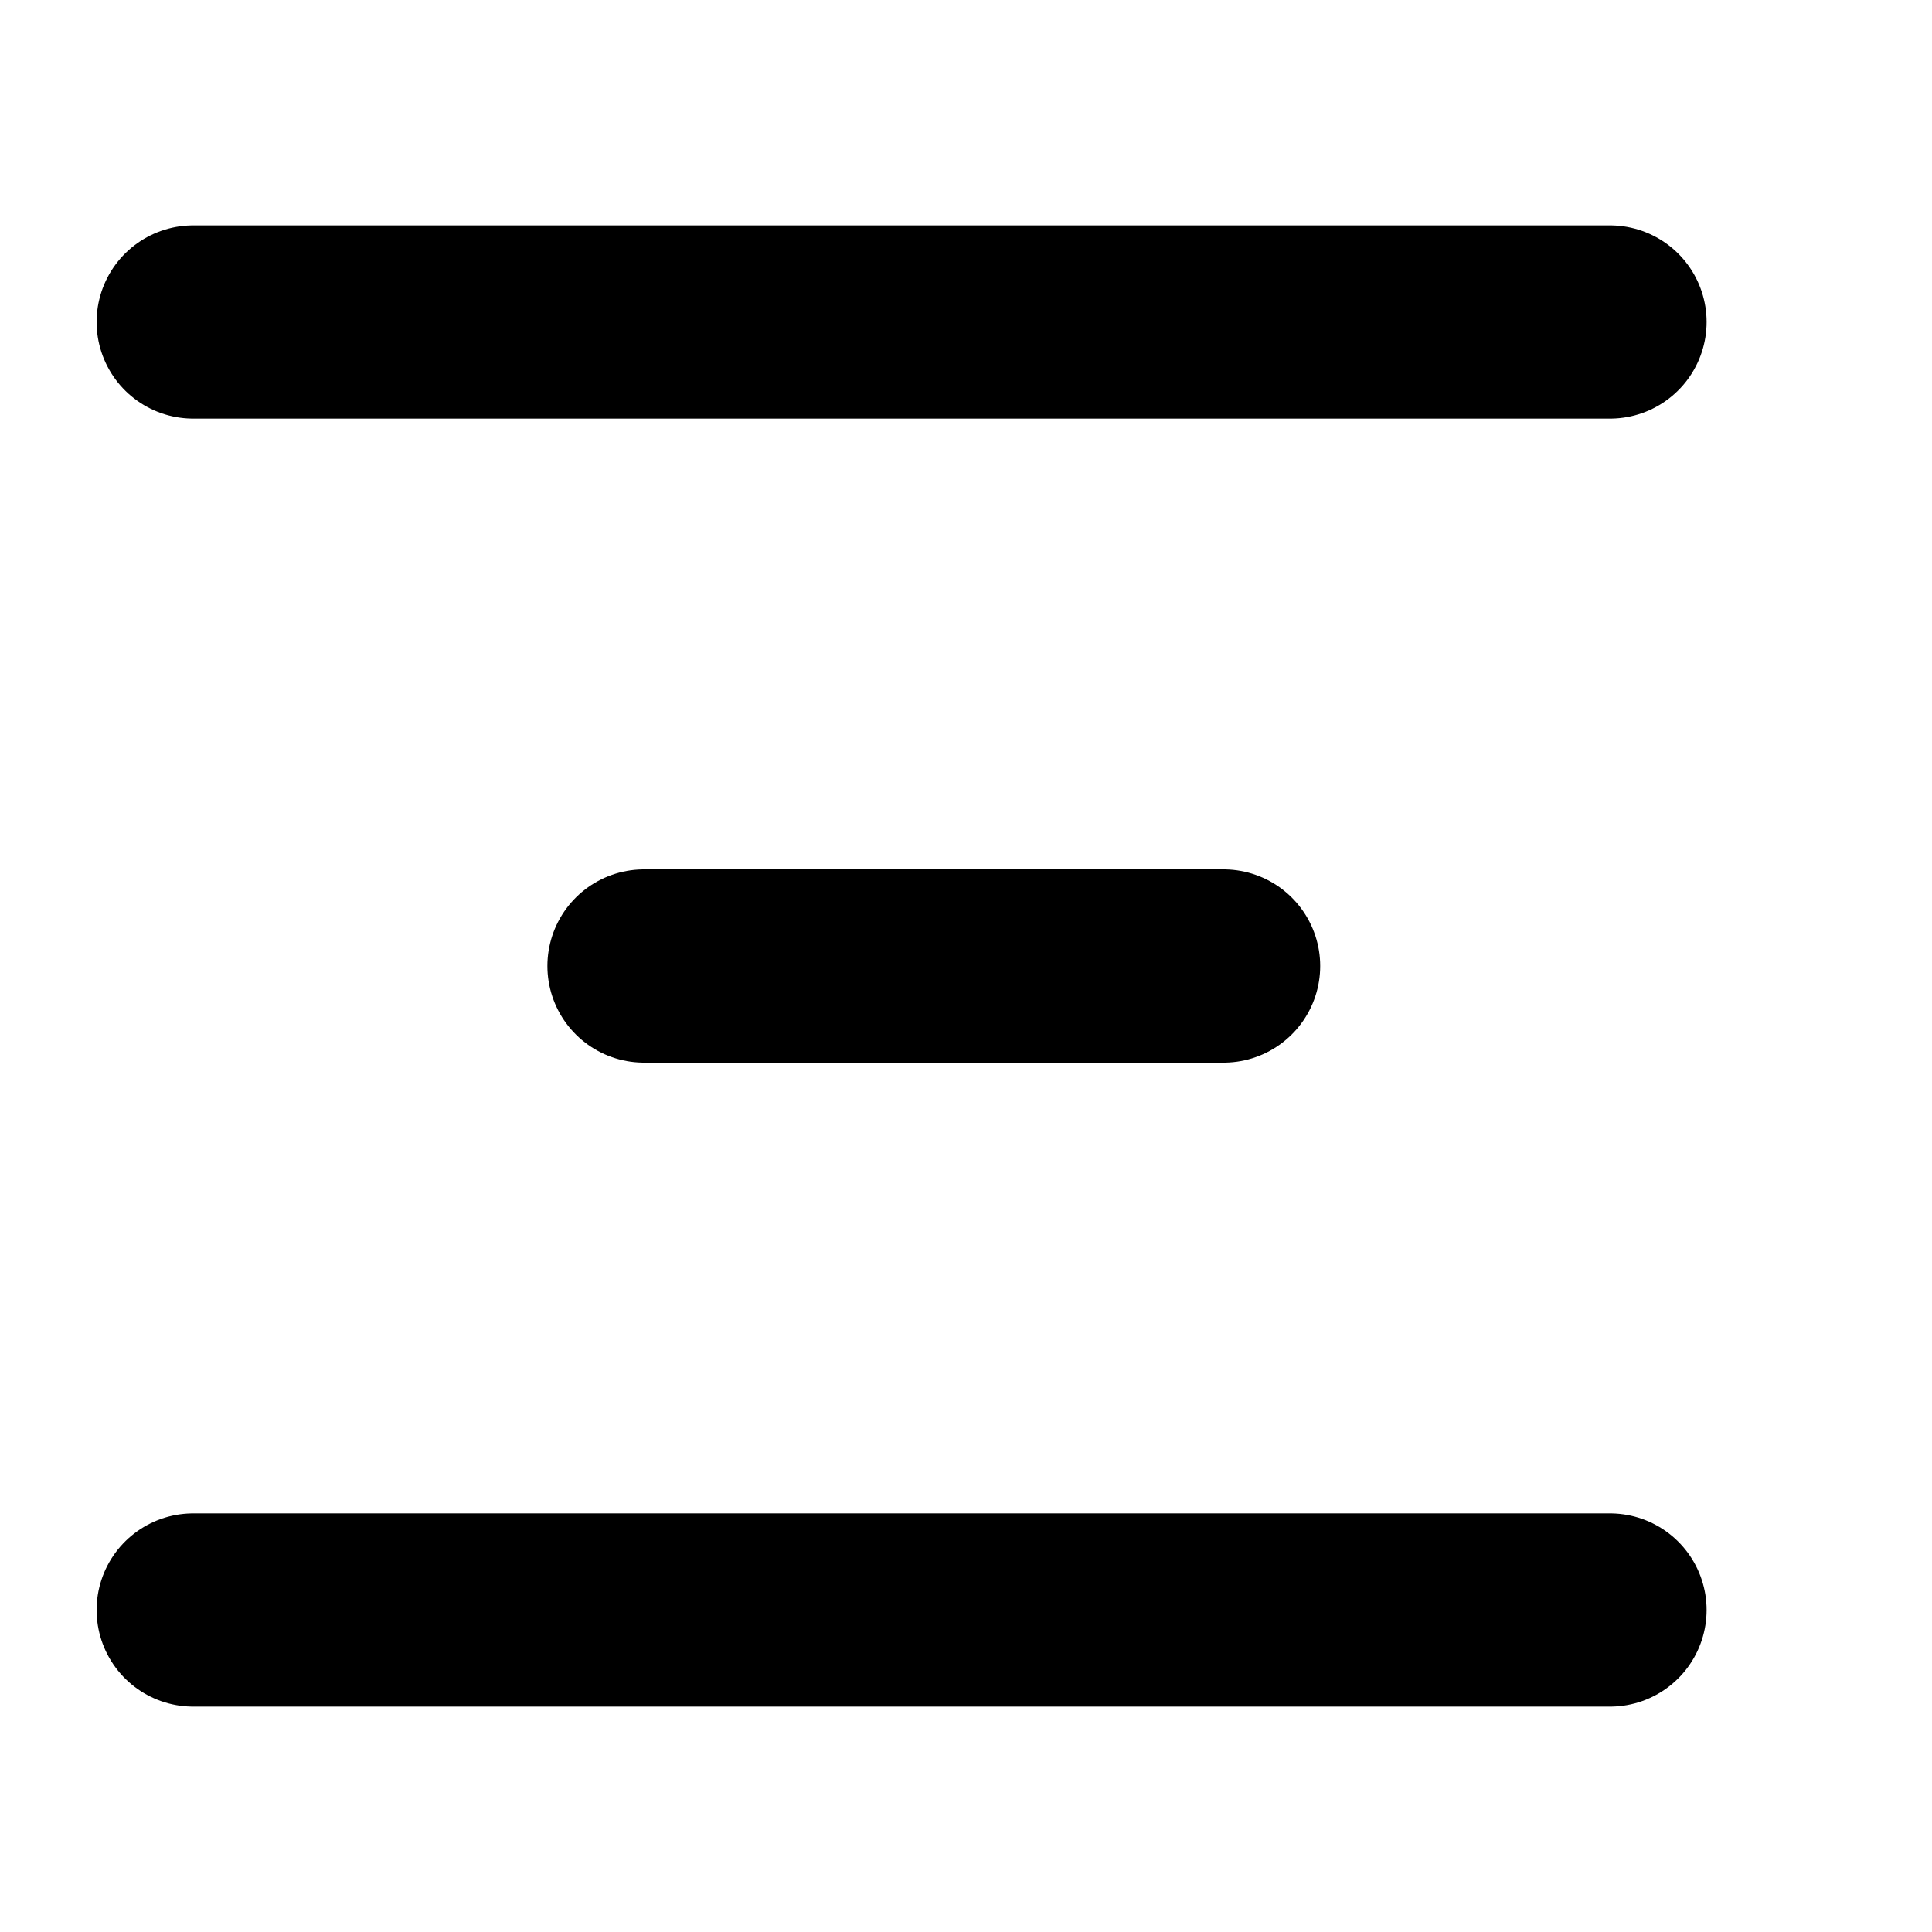
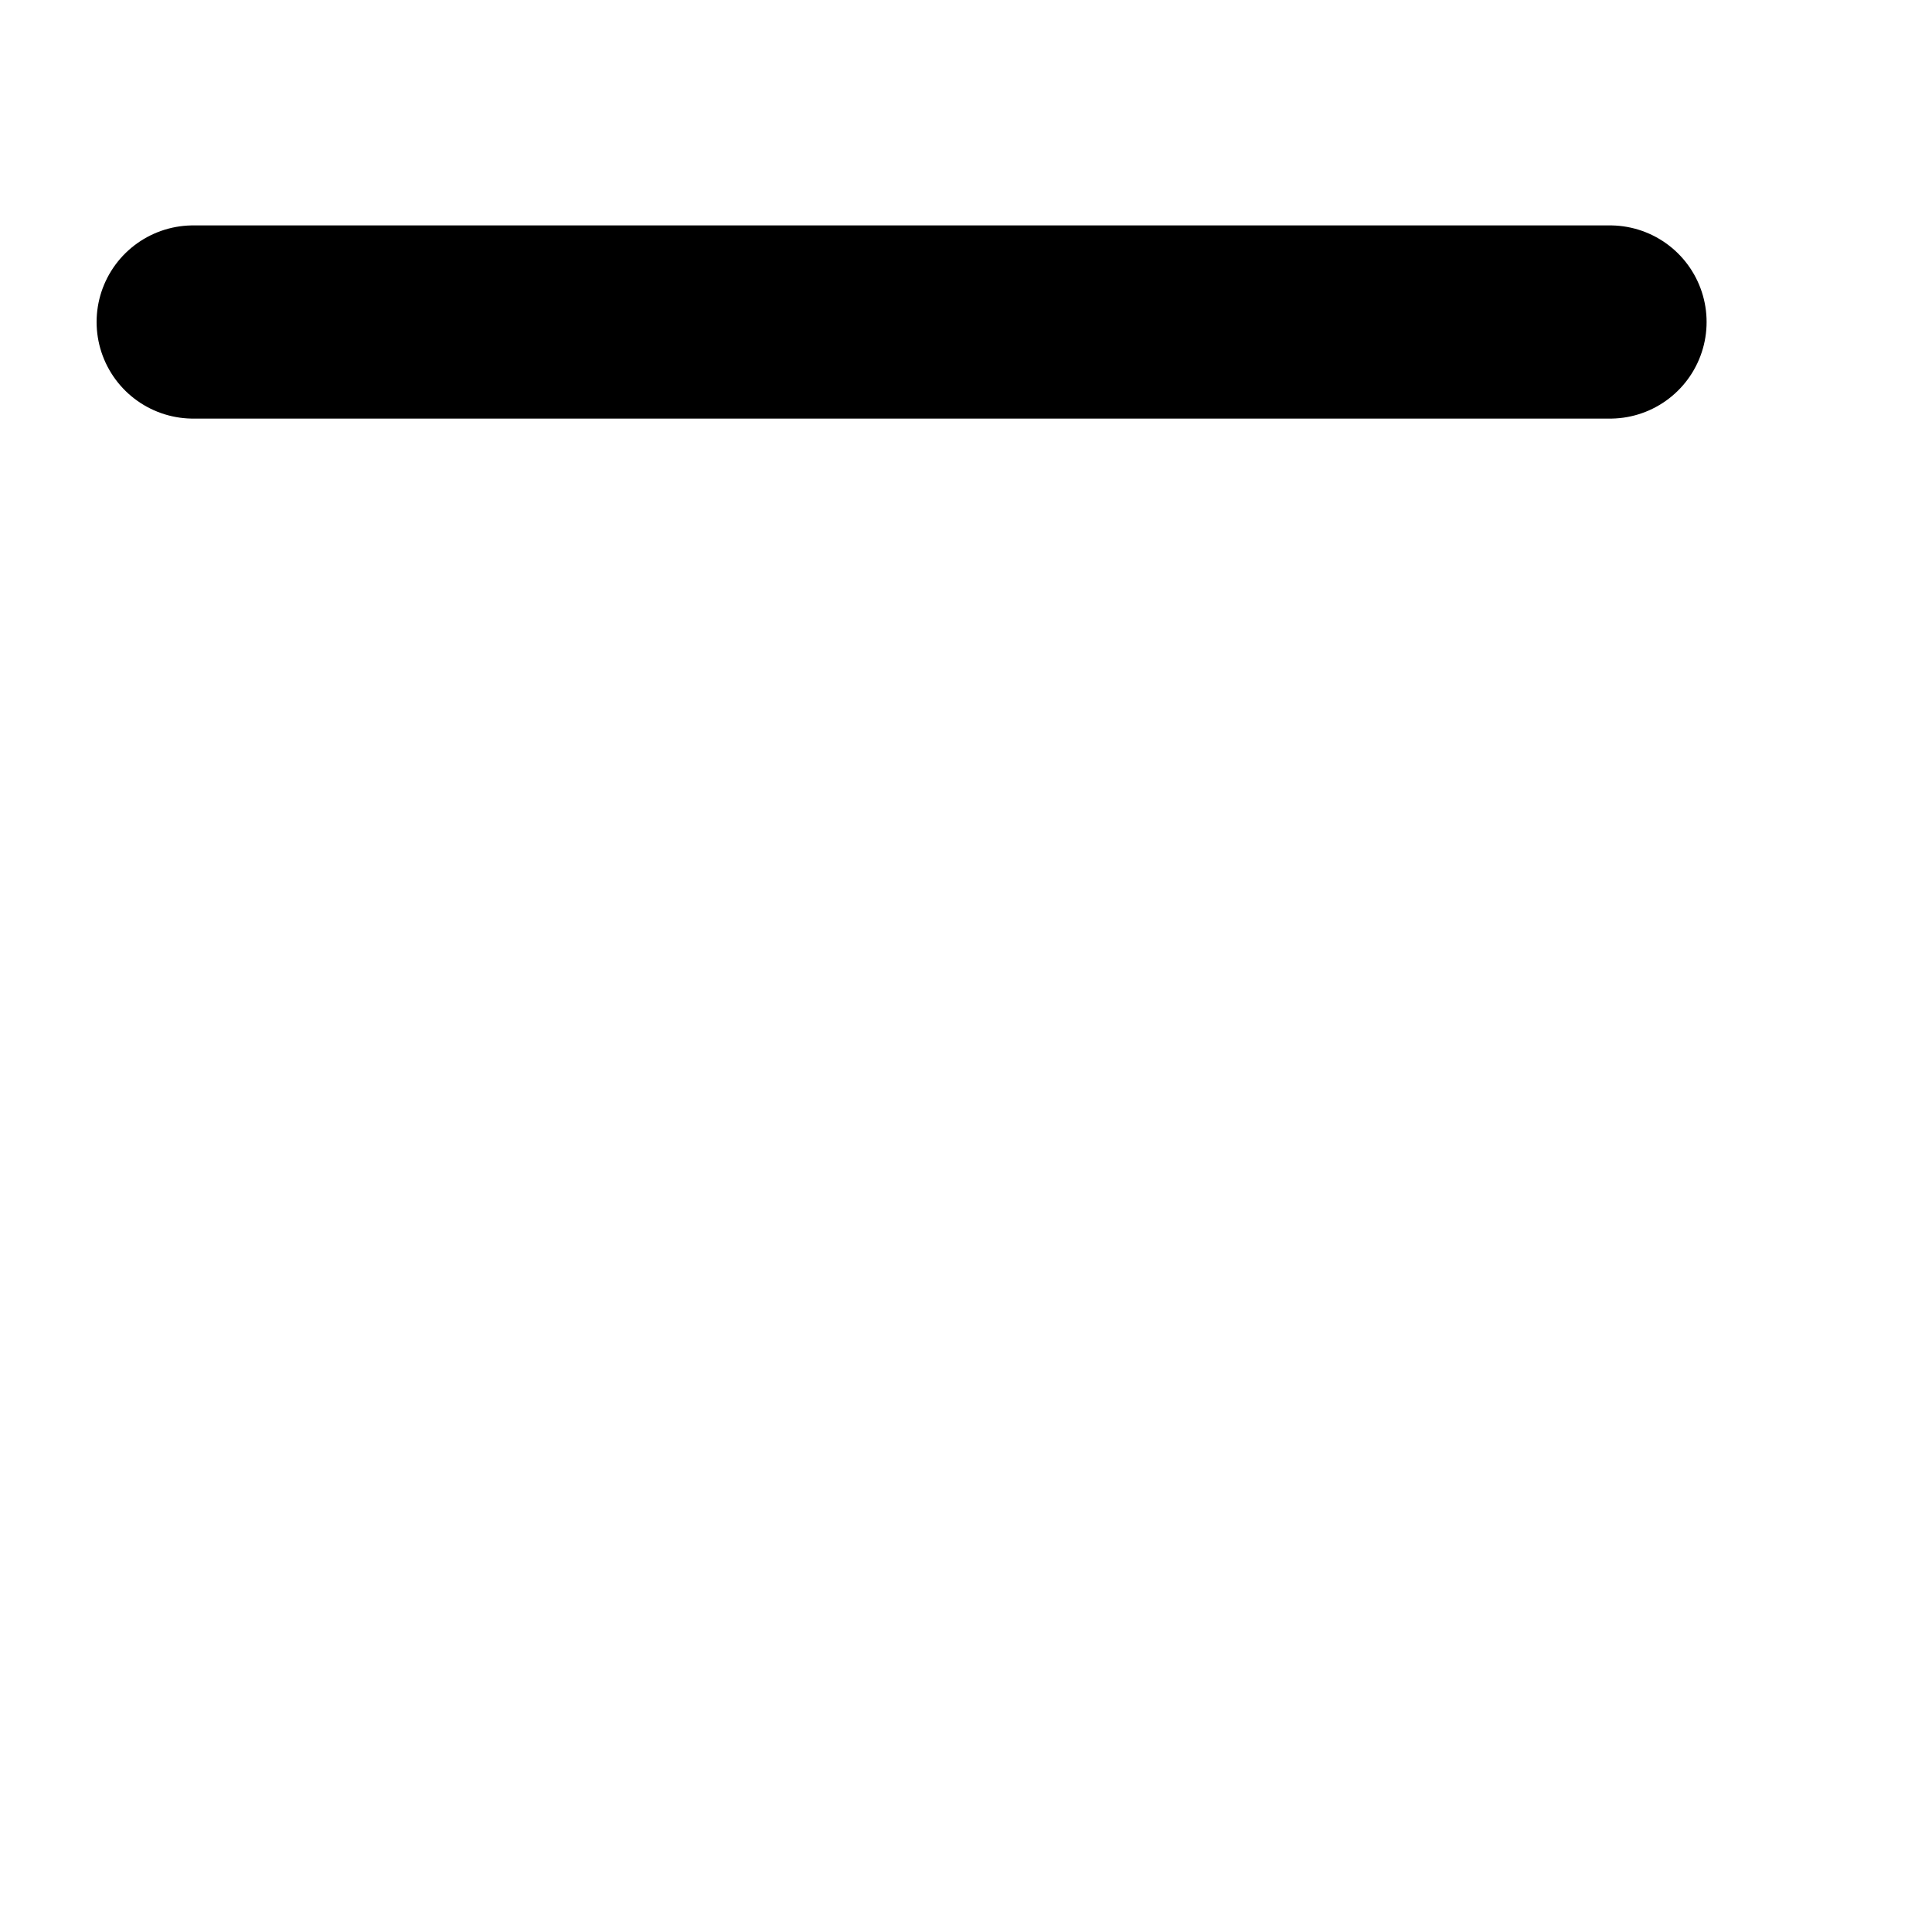
<svg xmlns="http://www.w3.org/2000/svg" width="30" height="30" viewBox="0 0 30 30">
  <defs>
    <style>
            .cls-2{fill:none;stroke:#000;stroke-linecap:round;stroke-width:3px}
        </style>
  </defs>
  <g id="Group_6500" transform="translate(-338.399 -52)">
-     <path id="Rectangle_47" fill="none" d="M0 0H30V30H0z" transform="translate(338.399 52)" />
    <g id="Group_6499" transform="translate(341.8 57.066)">
      <path id="Line_28" d="M22 0L0 0" class="cls-2" transform="translate(-.401 -.066)" />
-       <path id="Line_29" d="M9 0L0 0" class="cls-2" transform="translate(6.599 9.934)" />
-       <path id="Line_30" d="M22 0L0 0" class="cls-2" transform="translate(-.401 19.934)" />
    </g>
  </g>
</svg>